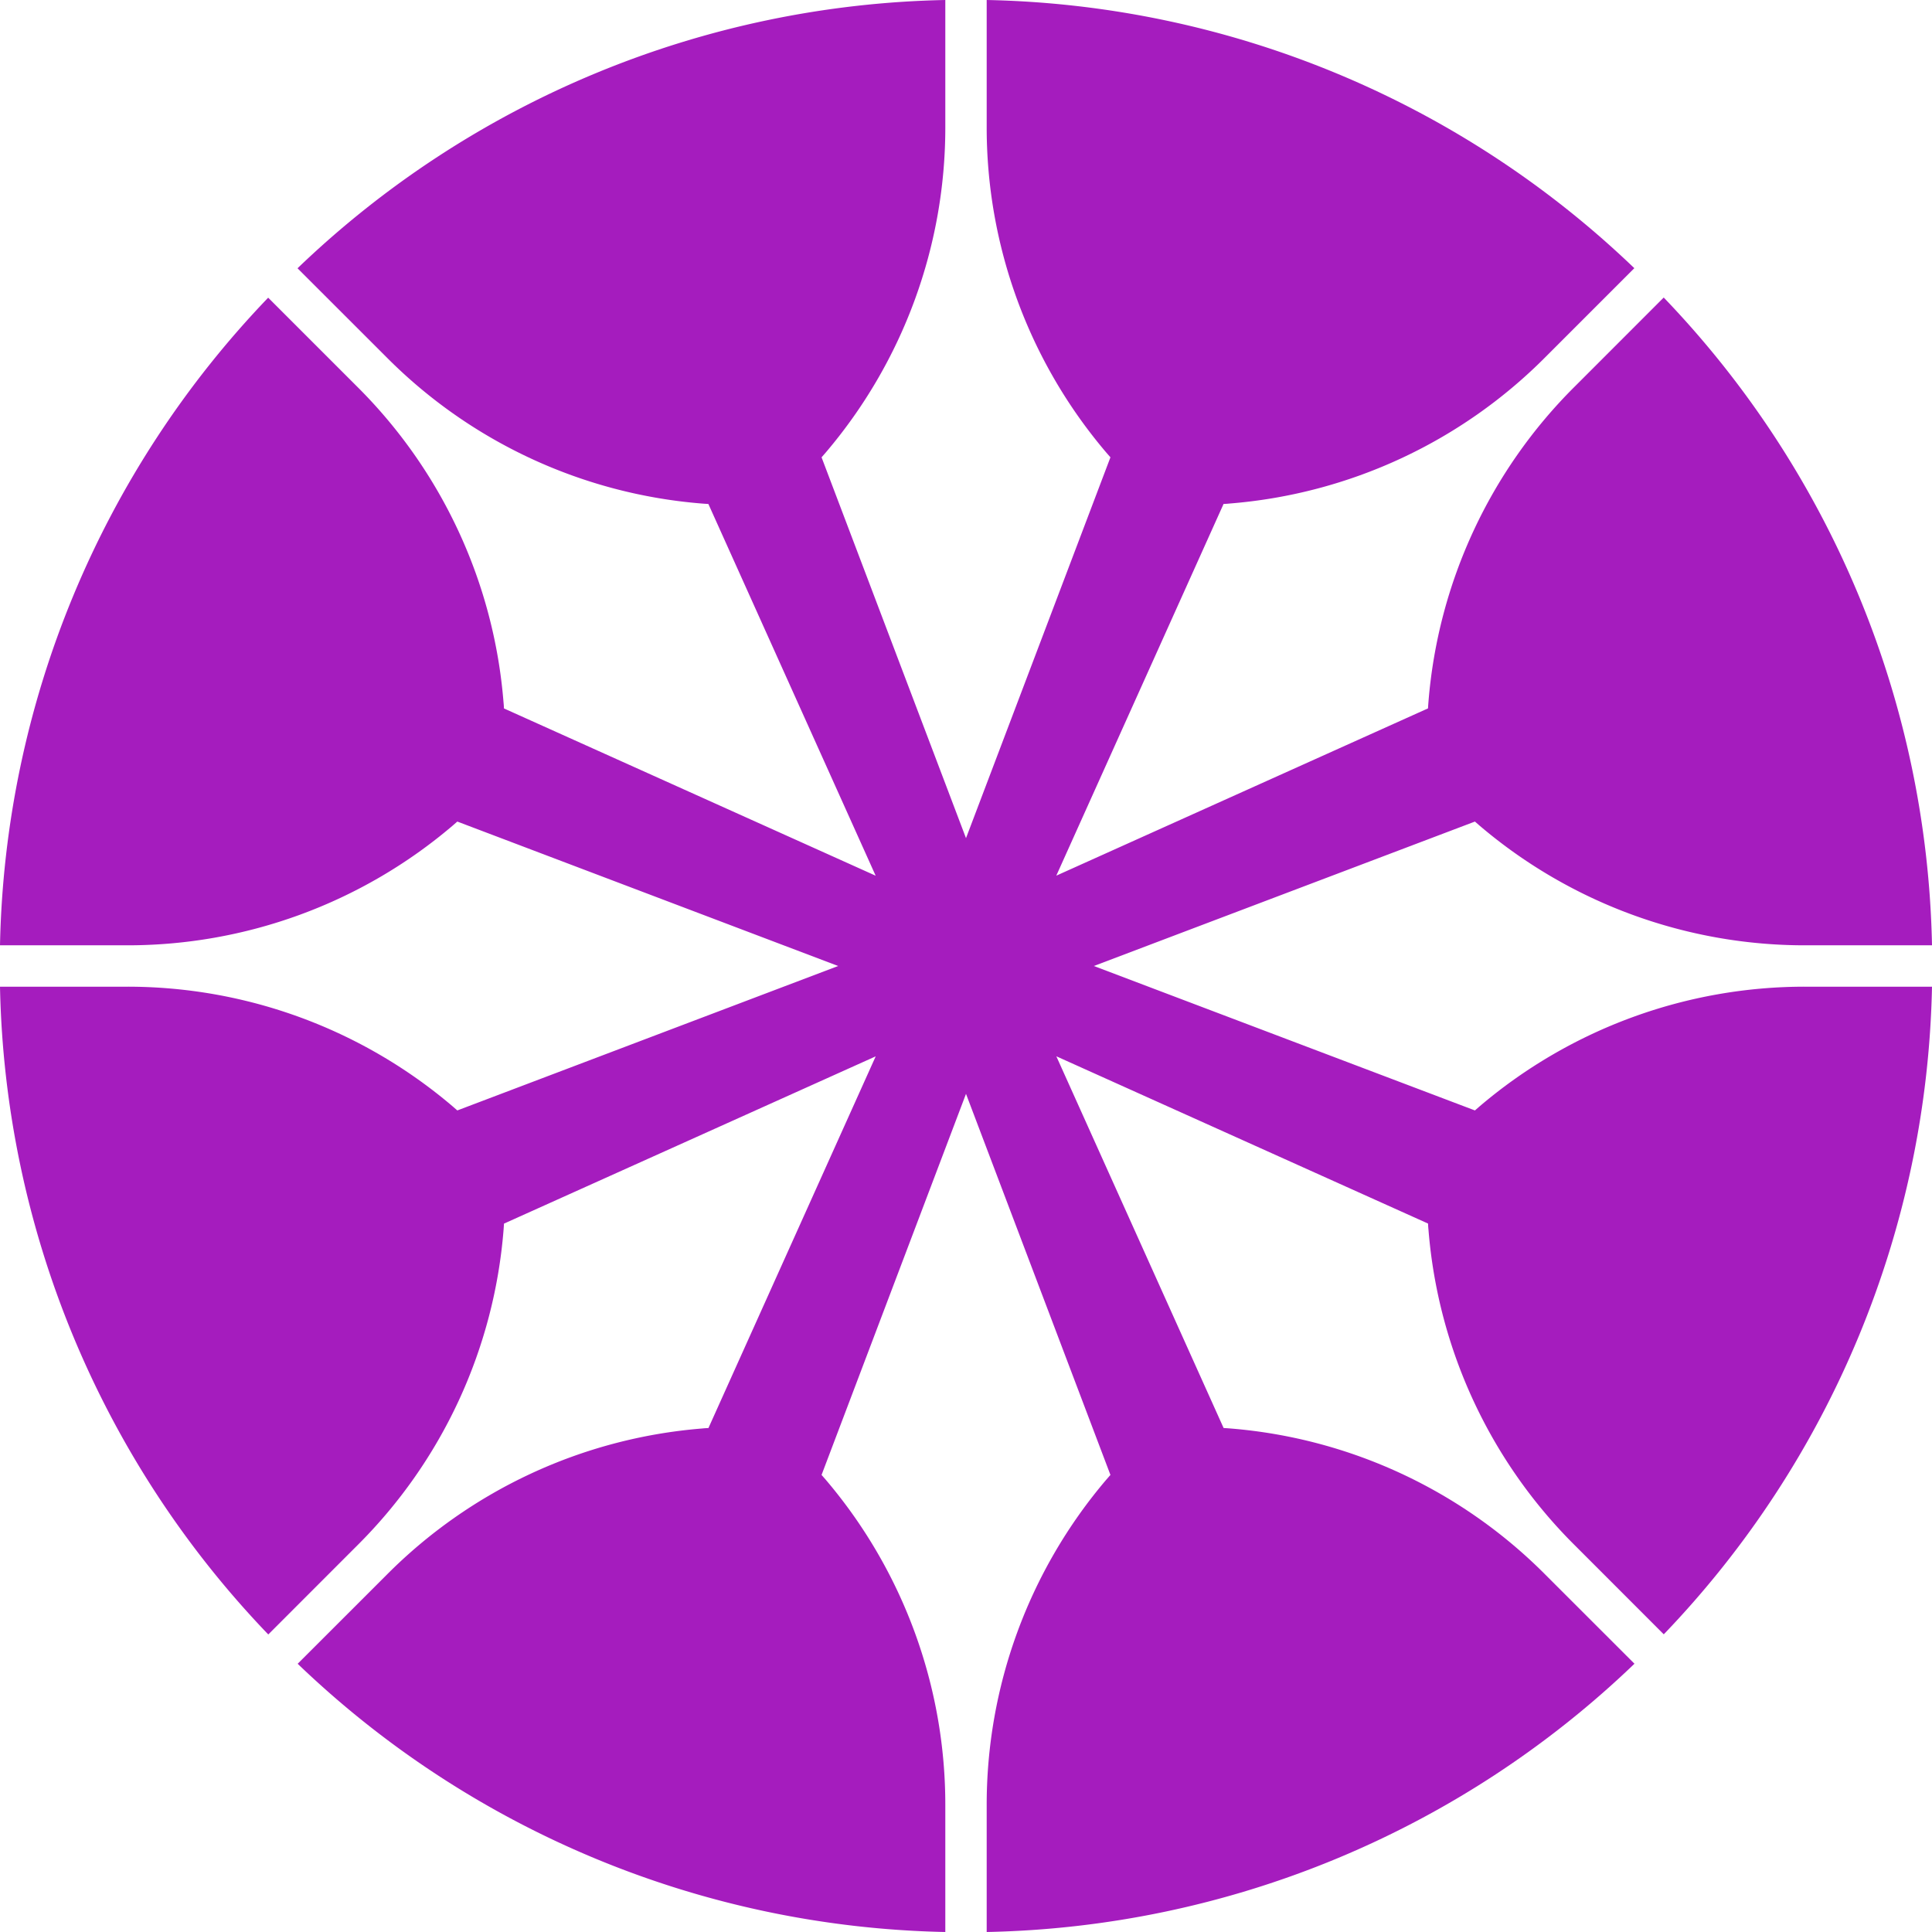
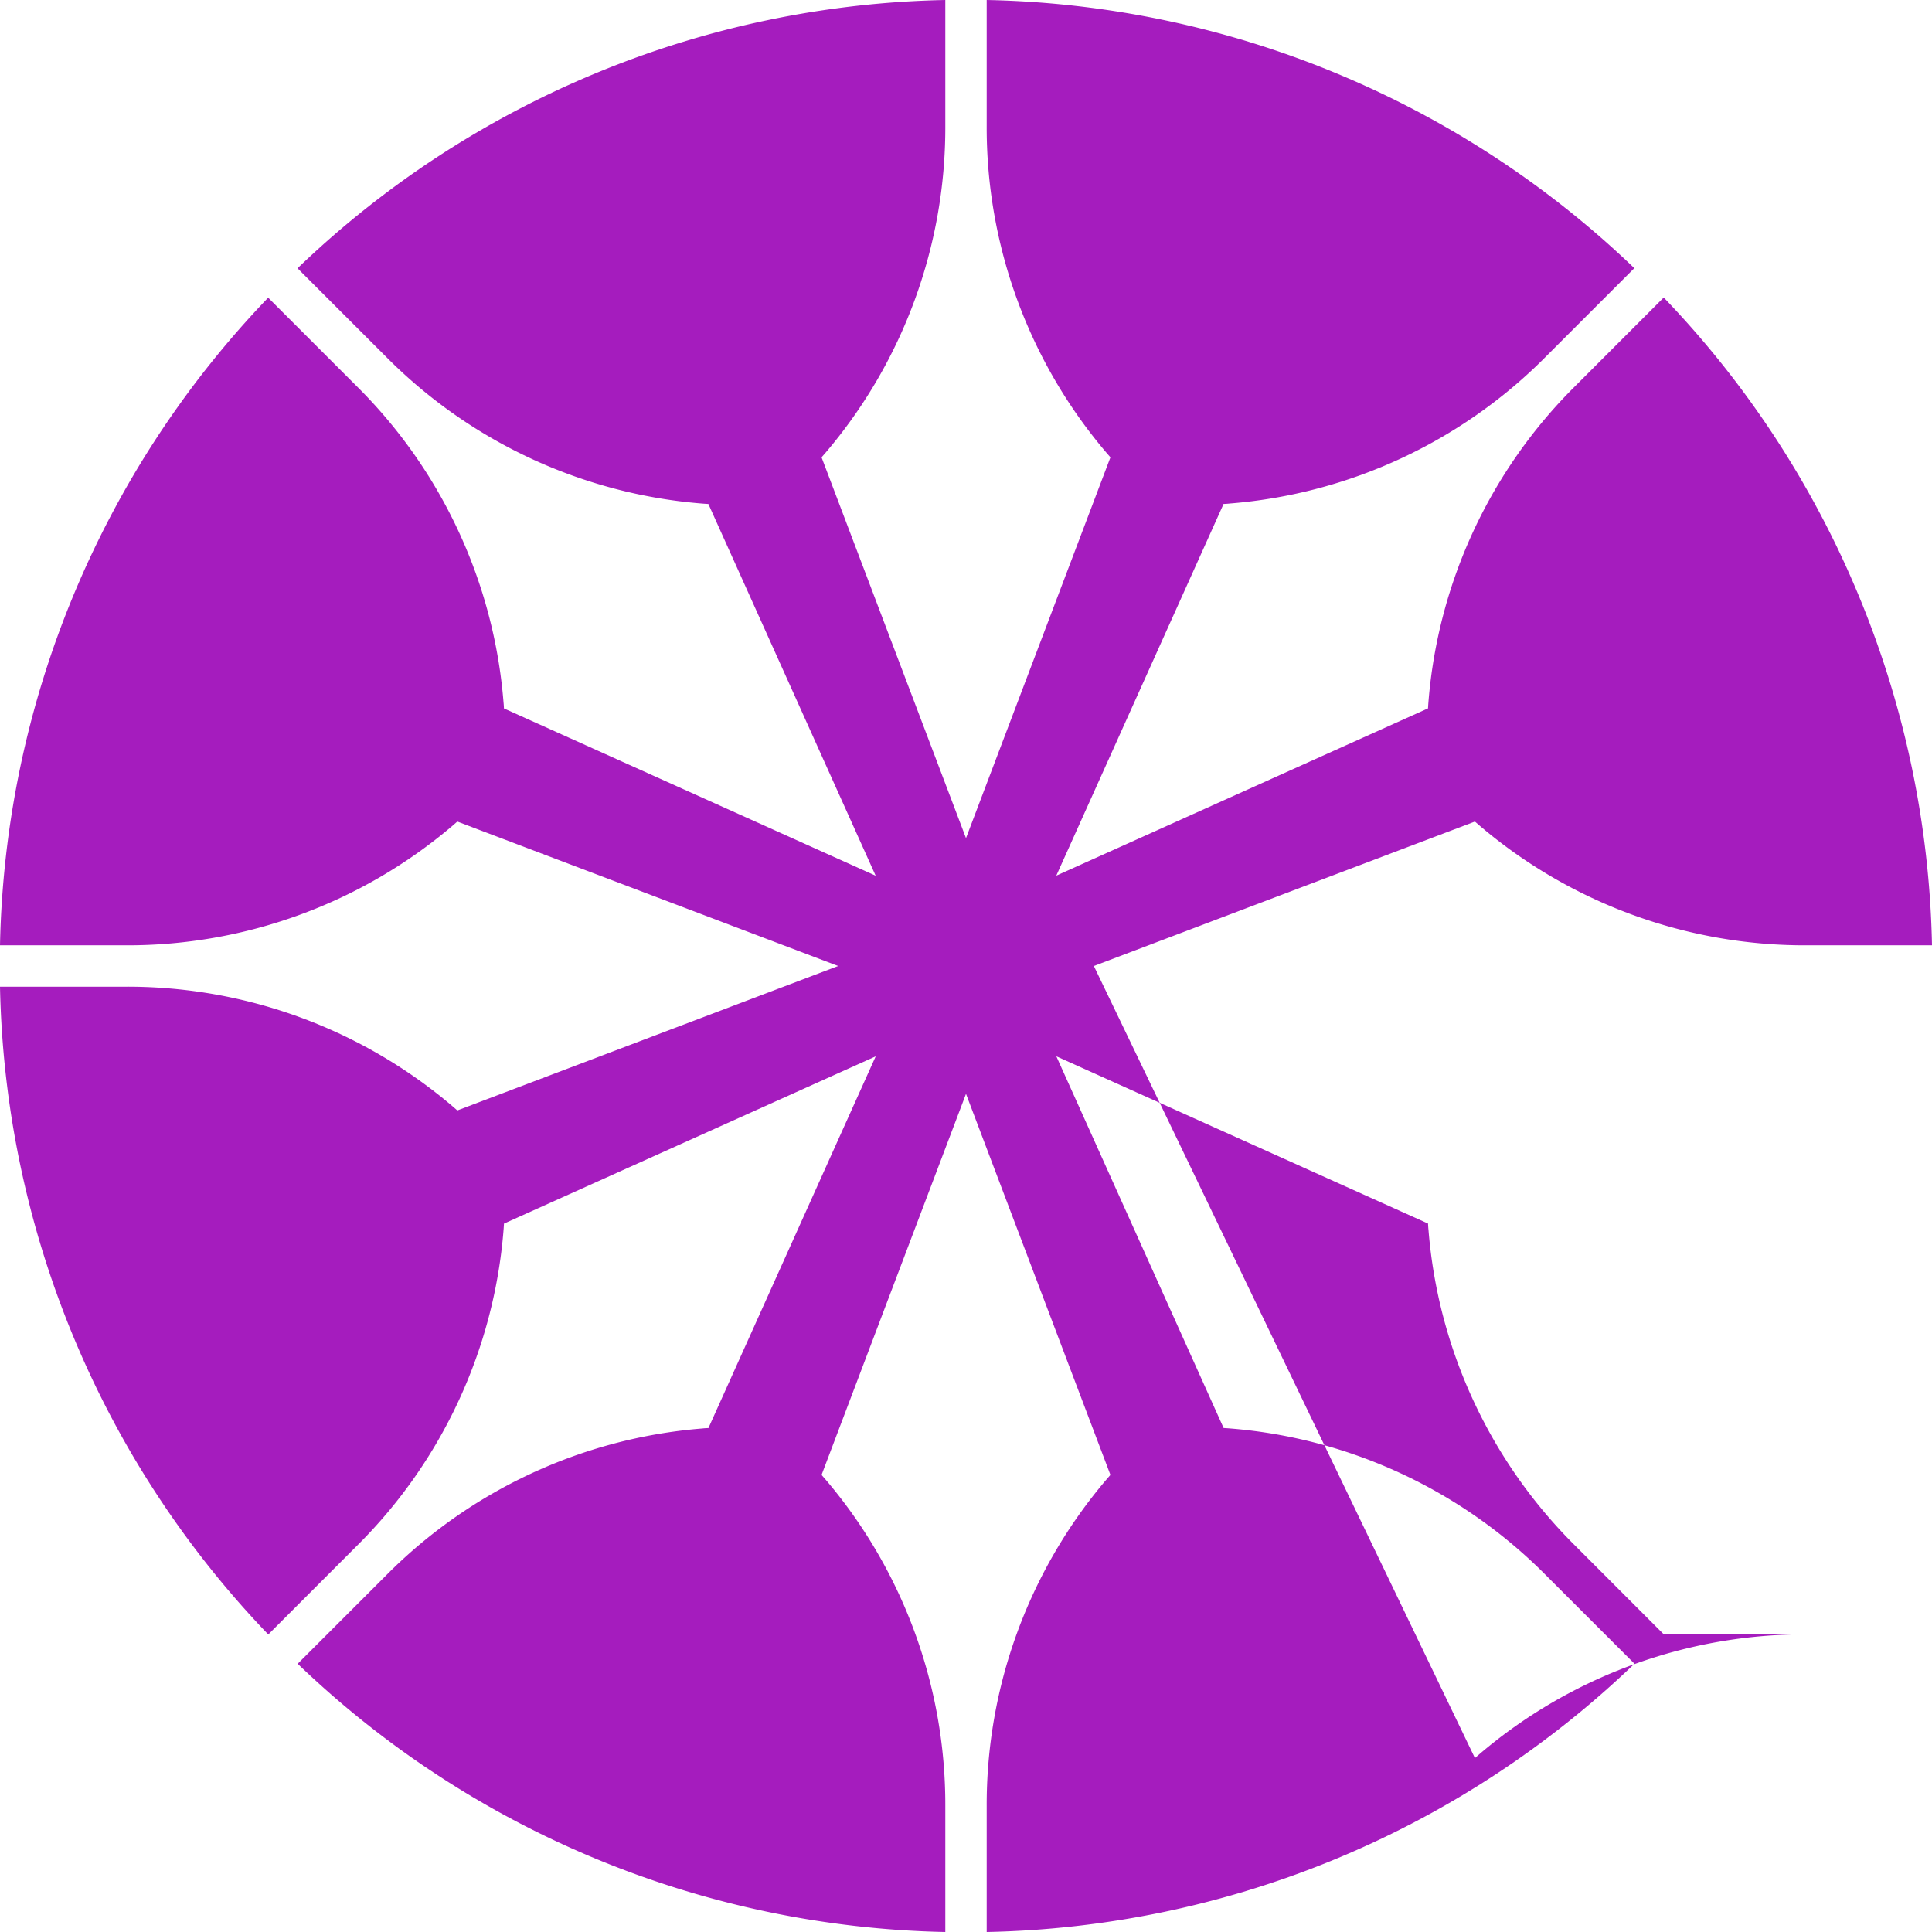
<svg xmlns="http://www.w3.org/2000/svg" id="Layer_1" data-name="Layer 1" viewBox="0 0 395 395">
  <defs>
    <style>.cls-1{fill:#a51cbe;}</style>
  </defs>
-   <path class="cls-1" d="M585.05,451.34a102.55,102.55,0,0,0,66.76,24.43H677.5a196.8,196.8,0,0,0-54.85-132.44l-18.17,18.18A102.48,102.48,0,0,0,574.55,426c-.07.86-.09,1.33-.09,1.33l-76,34.2,34.2-76s.47,0,1.33-.09a102.54,102.54,0,0,0,64.47-29.93l18.18-18.18A196.86,196.86,0,0,0,484.23,282.5v25.69A102.55,102.55,0,0,0,508.66,375l.87,1L480,453.86,450.47,376l.87-1a102.55,102.55,0,0,0,24.43-66.76V282.5a196.8,196.8,0,0,0-132.44,54.85l18.18,18.17A102.48,102.48,0,0,0,426,385.45c.86.07,1.33.09,1.33.09l34.2,76-76-34.2s0-.47-.09-1.33a102.54,102.54,0,0,0-29.93-64.47l-18.18-18.18A196.86,196.86,0,0,0,282.5,475.77h25.69A102.55,102.55,0,0,0,375,451.34l1-.87L453.86,480,376,509.53l-1-.87a102.55,102.55,0,0,0-66.76-24.43H282.5a196.8,196.8,0,0,0,54.85,132.44l18.17-18.18A102.48,102.48,0,0,0,385.45,534c.07-.87.09-1.33.09-1.33l76-34.2-34.2,76s-.47,0-1.33.09a102.54,102.54,0,0,0-64.47,29.93l-18.18,18.17A196.82,196.82,0,0,0,475.77,677.5V651.81a102.55,102.55,0,0,0-24.43-66.76l-.87-1L480,506.14l29.53,77.91-.87,1a102.55,102.55,0,0,0-24.43,66.76V677.5a196.82,196.82,0,0,0,132.44-54.85l-18.18-18.17A102.48,102.48,0,0,0,534,574.55c-.87-.07-1.33-.09-1.33-.09l-34.2-76,76,34.2s0,.47.09,1.33a102.48,102.48,0,0,0,29.93,64.47l18.17,18.18A196.82,196.82,0,0,0,677.5,484.23H651.81a102.55,102.55,0,0,0-66.76,24.43l-1,.87L506.14,480l77.91-29.53Z" transform="translate(-282.5 -282.5)" />
+   <path class="cls-1" d="M585.05,451.34a102.55,102.55,0,0,0,66.76,24.43H677.5a196.8,196.8,0,0,0-54.85-132.44l-18.17,18.18A102.48,102.48,0,0,0,574.55,426c-.07.86-.09,1.33-.09,1.33l-76,34.2,34.2-76s.47,0,1.33-.09a102.54,102.54,0,0,0,64.47-29.93l18.18-18.18A196.86,196.86,0,0,0,484.23,282.5v25.69A102.55,102.55,0,0,0,508.66,375l.87,1L480,453.86,450.47,376l.87-1a102.55,102.55,0,0,0,24.43-66.76V282.5a196.8,196.8,0,0,0-132.44,54.85l18.18,18.17A102.48,102.48,0,0,0,426,385.45c.86.07,1.33.09,1.33.09l34.2,76-76-34.2s0-.47-.09-1.33a102.54,102.54,0,0,0-29.93-64.47l-18.18-18.18A196.86,196.86,0,0,0,282.5,475.77h25.69A102.55,102.55,0,0,0,375,451.34l1-.87L453.86,480,376,509.53l-1-.87a102.55,102.55,0,0,0-66.76-24.43H282.5a196.8,196.8,0,0,0,54.85,132.44l18.17-18.18A102.48,102.48,0,0,0,385.45,534c.07-.87.09-1.33.09-1.33l76-34.2-34.2,76s-.47,0-1.33.09a102.54,102.54,0,0,0-64.47,29.93l-18.18,18.17A196.82,196.82,0,0,0,475.77,677.5V651.81a102.55,102.55,0,0,0-24.43-66.76l-.87-1L480,506.14l29.53,77.91-.87,1a102.55,102.55,0,0,0-24.43,66.76V677.5a196.82,196.82,0,0,0,132.44-54.85l-18.18-18.17A102.48,102.48,0,0,0,534,574.55c-.87-.07-1.33-.09-1.33-.09l-34.2-76,76,34.2s0,.47.09,1.33a102.48,102.48,0,0,0,29.93,64.47l18.17,18.18H651.81a102.55,102.55,0,0,0-66.76,24.43l-1,.87L506.14,480l77.91-29.53Z" transform="translate(-282.5 -282.5)" />
</svg>